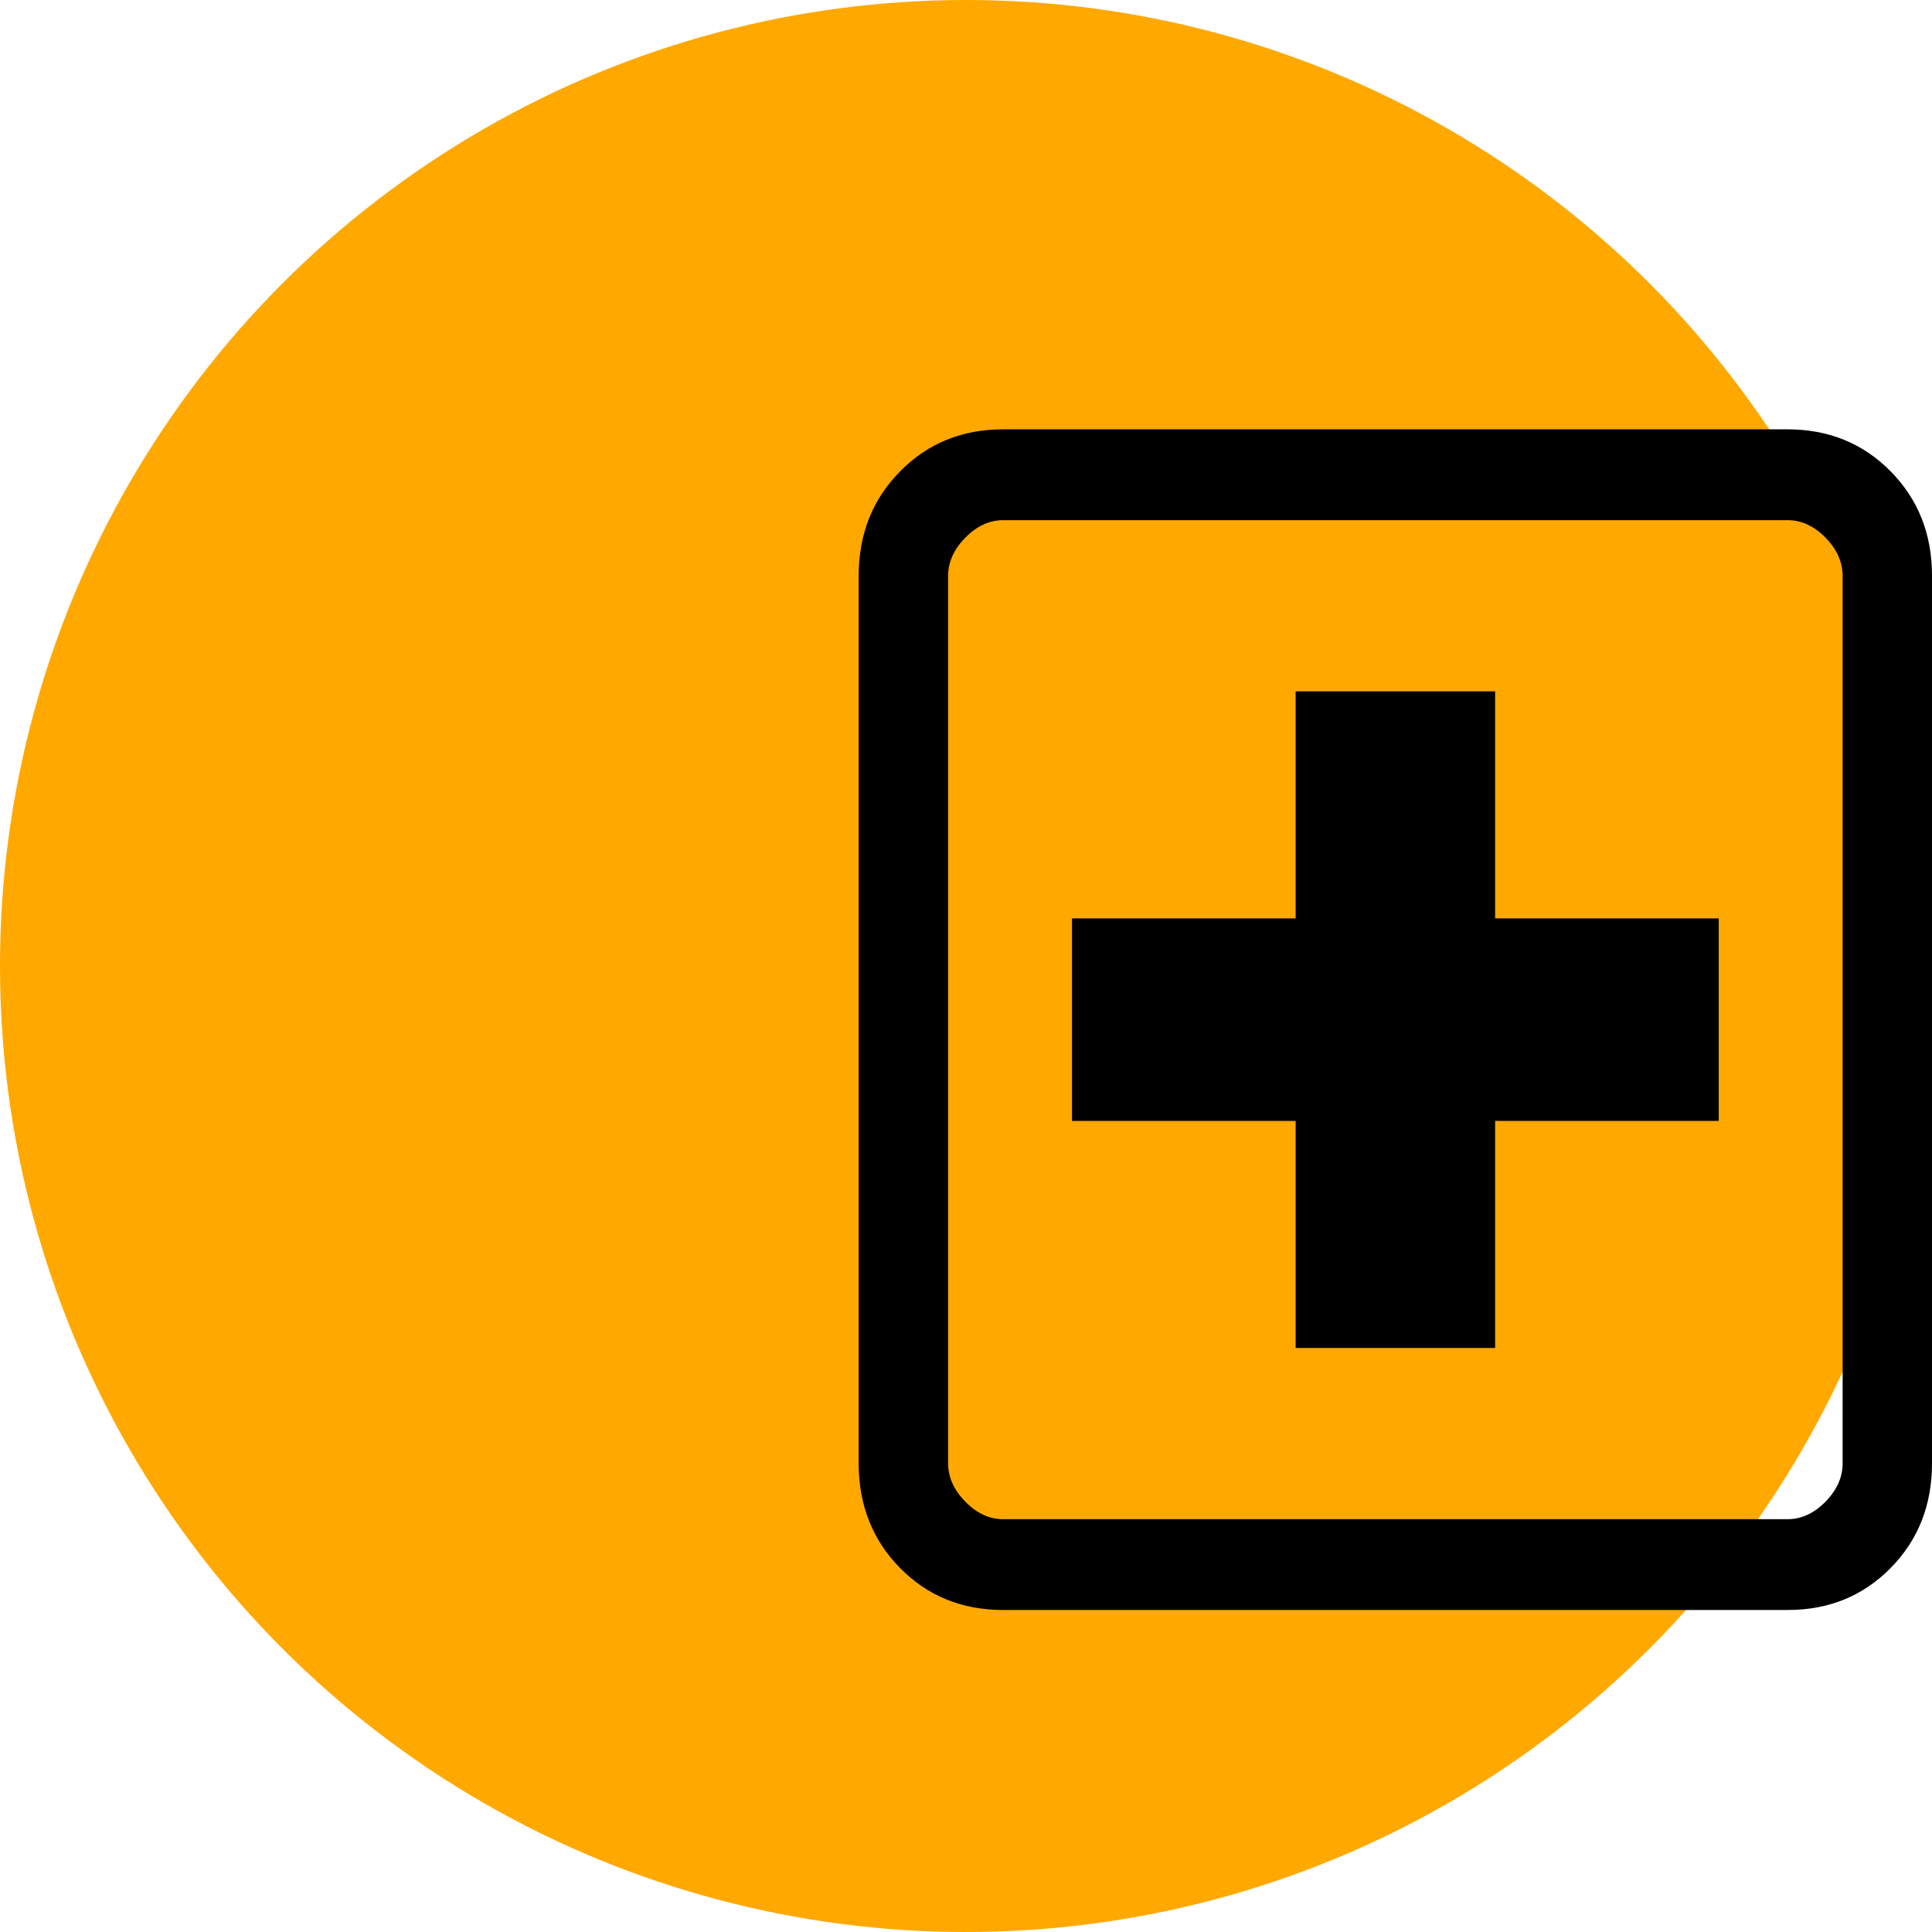
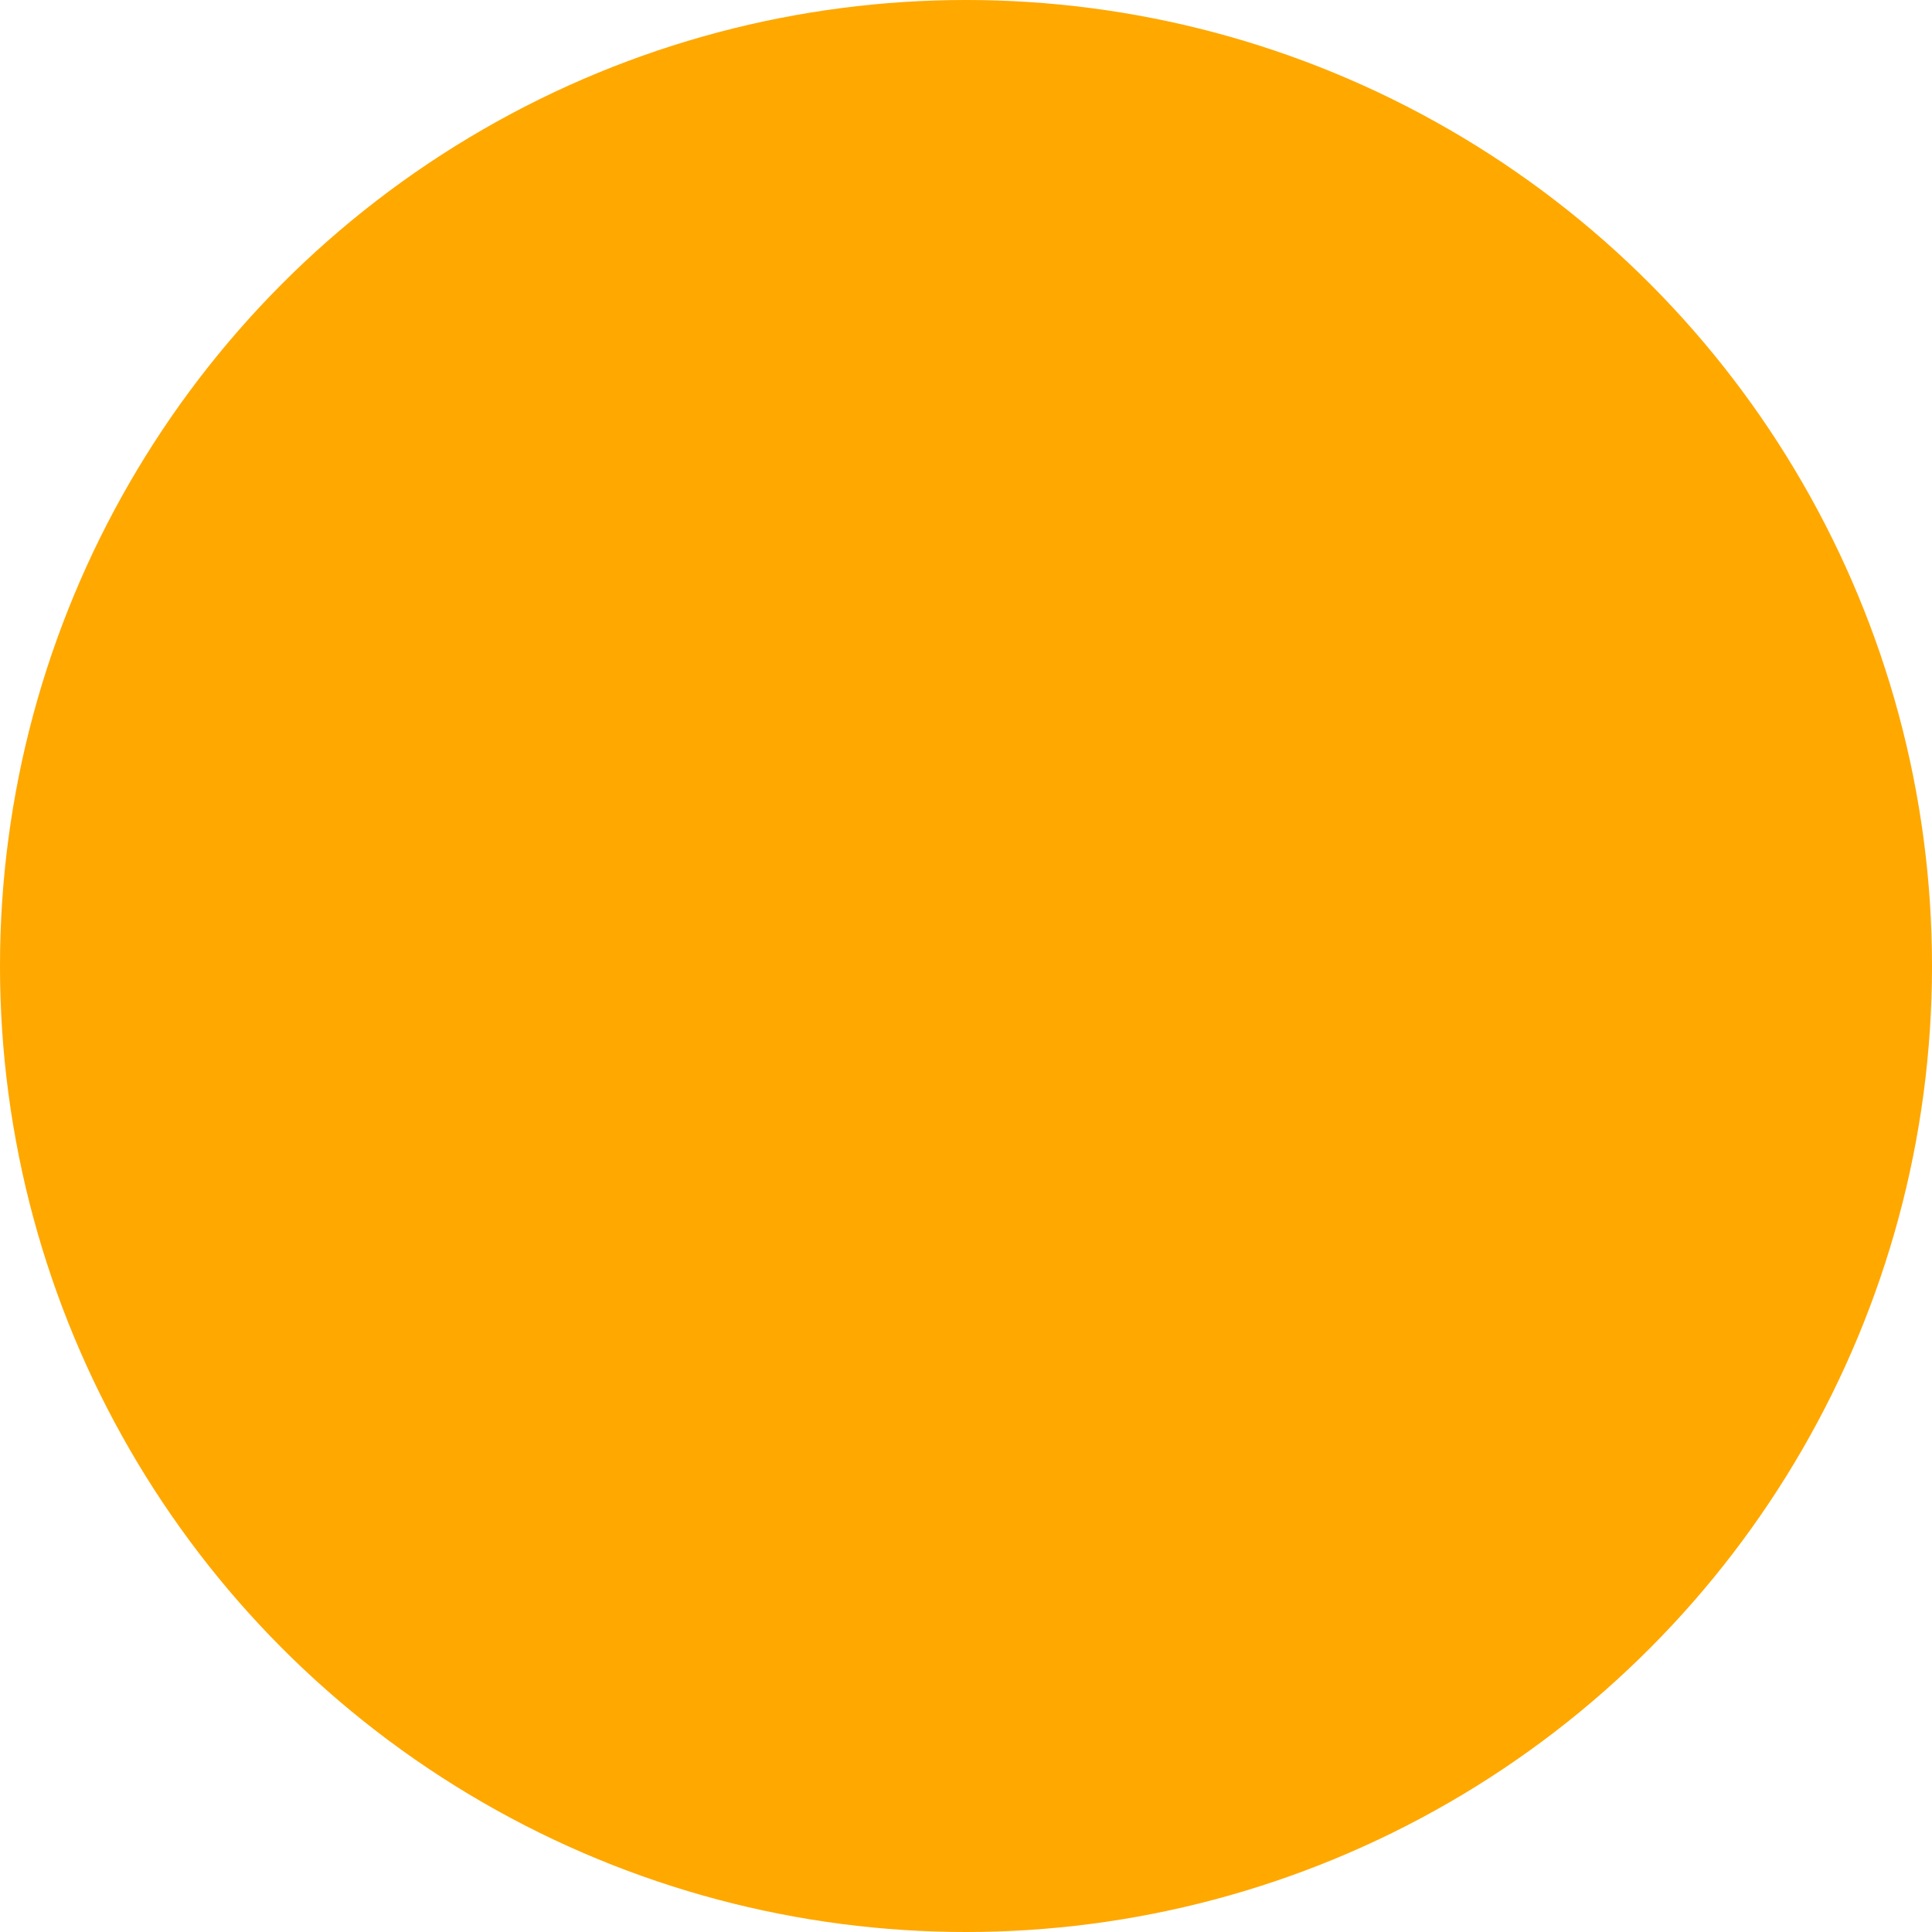
<svg xmlns="http://www.w3.org/2000/svg" width="54" height="54" viewBox="0 0 54 54" fill="none">
  <circle cx="27" cy="27" r="27" fill="#FFA800" />
-   <path d="M36.214 37.676H41.789V31.33H48.039V25.67H41.789V19.323H36.214V25.67H29.963V31.33H36.214V37.676ZM28.038 45C26.888 45 25.928 44.609 25.158 43.827C24.387 43.045 24.002 42.07 24 40.9V16.1C24 14.932 24.386 13.957 25.158 13.175C25.928 12.392 26.888 12 28.038 12H49.962C51.112 12 52.073 12.392 52.845 13.175C53.617 13.959 54.002 14.934 54 16.1V40.9C54 42.068 53.615 43.043 52.845 43.825C52.075 44.608 51.115 45 49.965 45H28.038ZM28.038 42.462H49.965C50.348 42.462 50.701 42.299 51.022 41.974C51.342 41.648 51.502 41.29 51.502 40.9V16.1C51.502 15.71 51.342 15.352 51.022 15.026C50.702 14.701 50.35 14.539 49.965 14.539H28.038C27.654 14.539 27.303 14.701 26.983 15.026C26.661 15.352 26.5 15.71 26.5 16.1V40.9C26.5 41.29 26.661 41.648 26.983 41.974C27.303 42.299 27.653 42.462 28.038 42.462Z" fill="black" />
</svg>